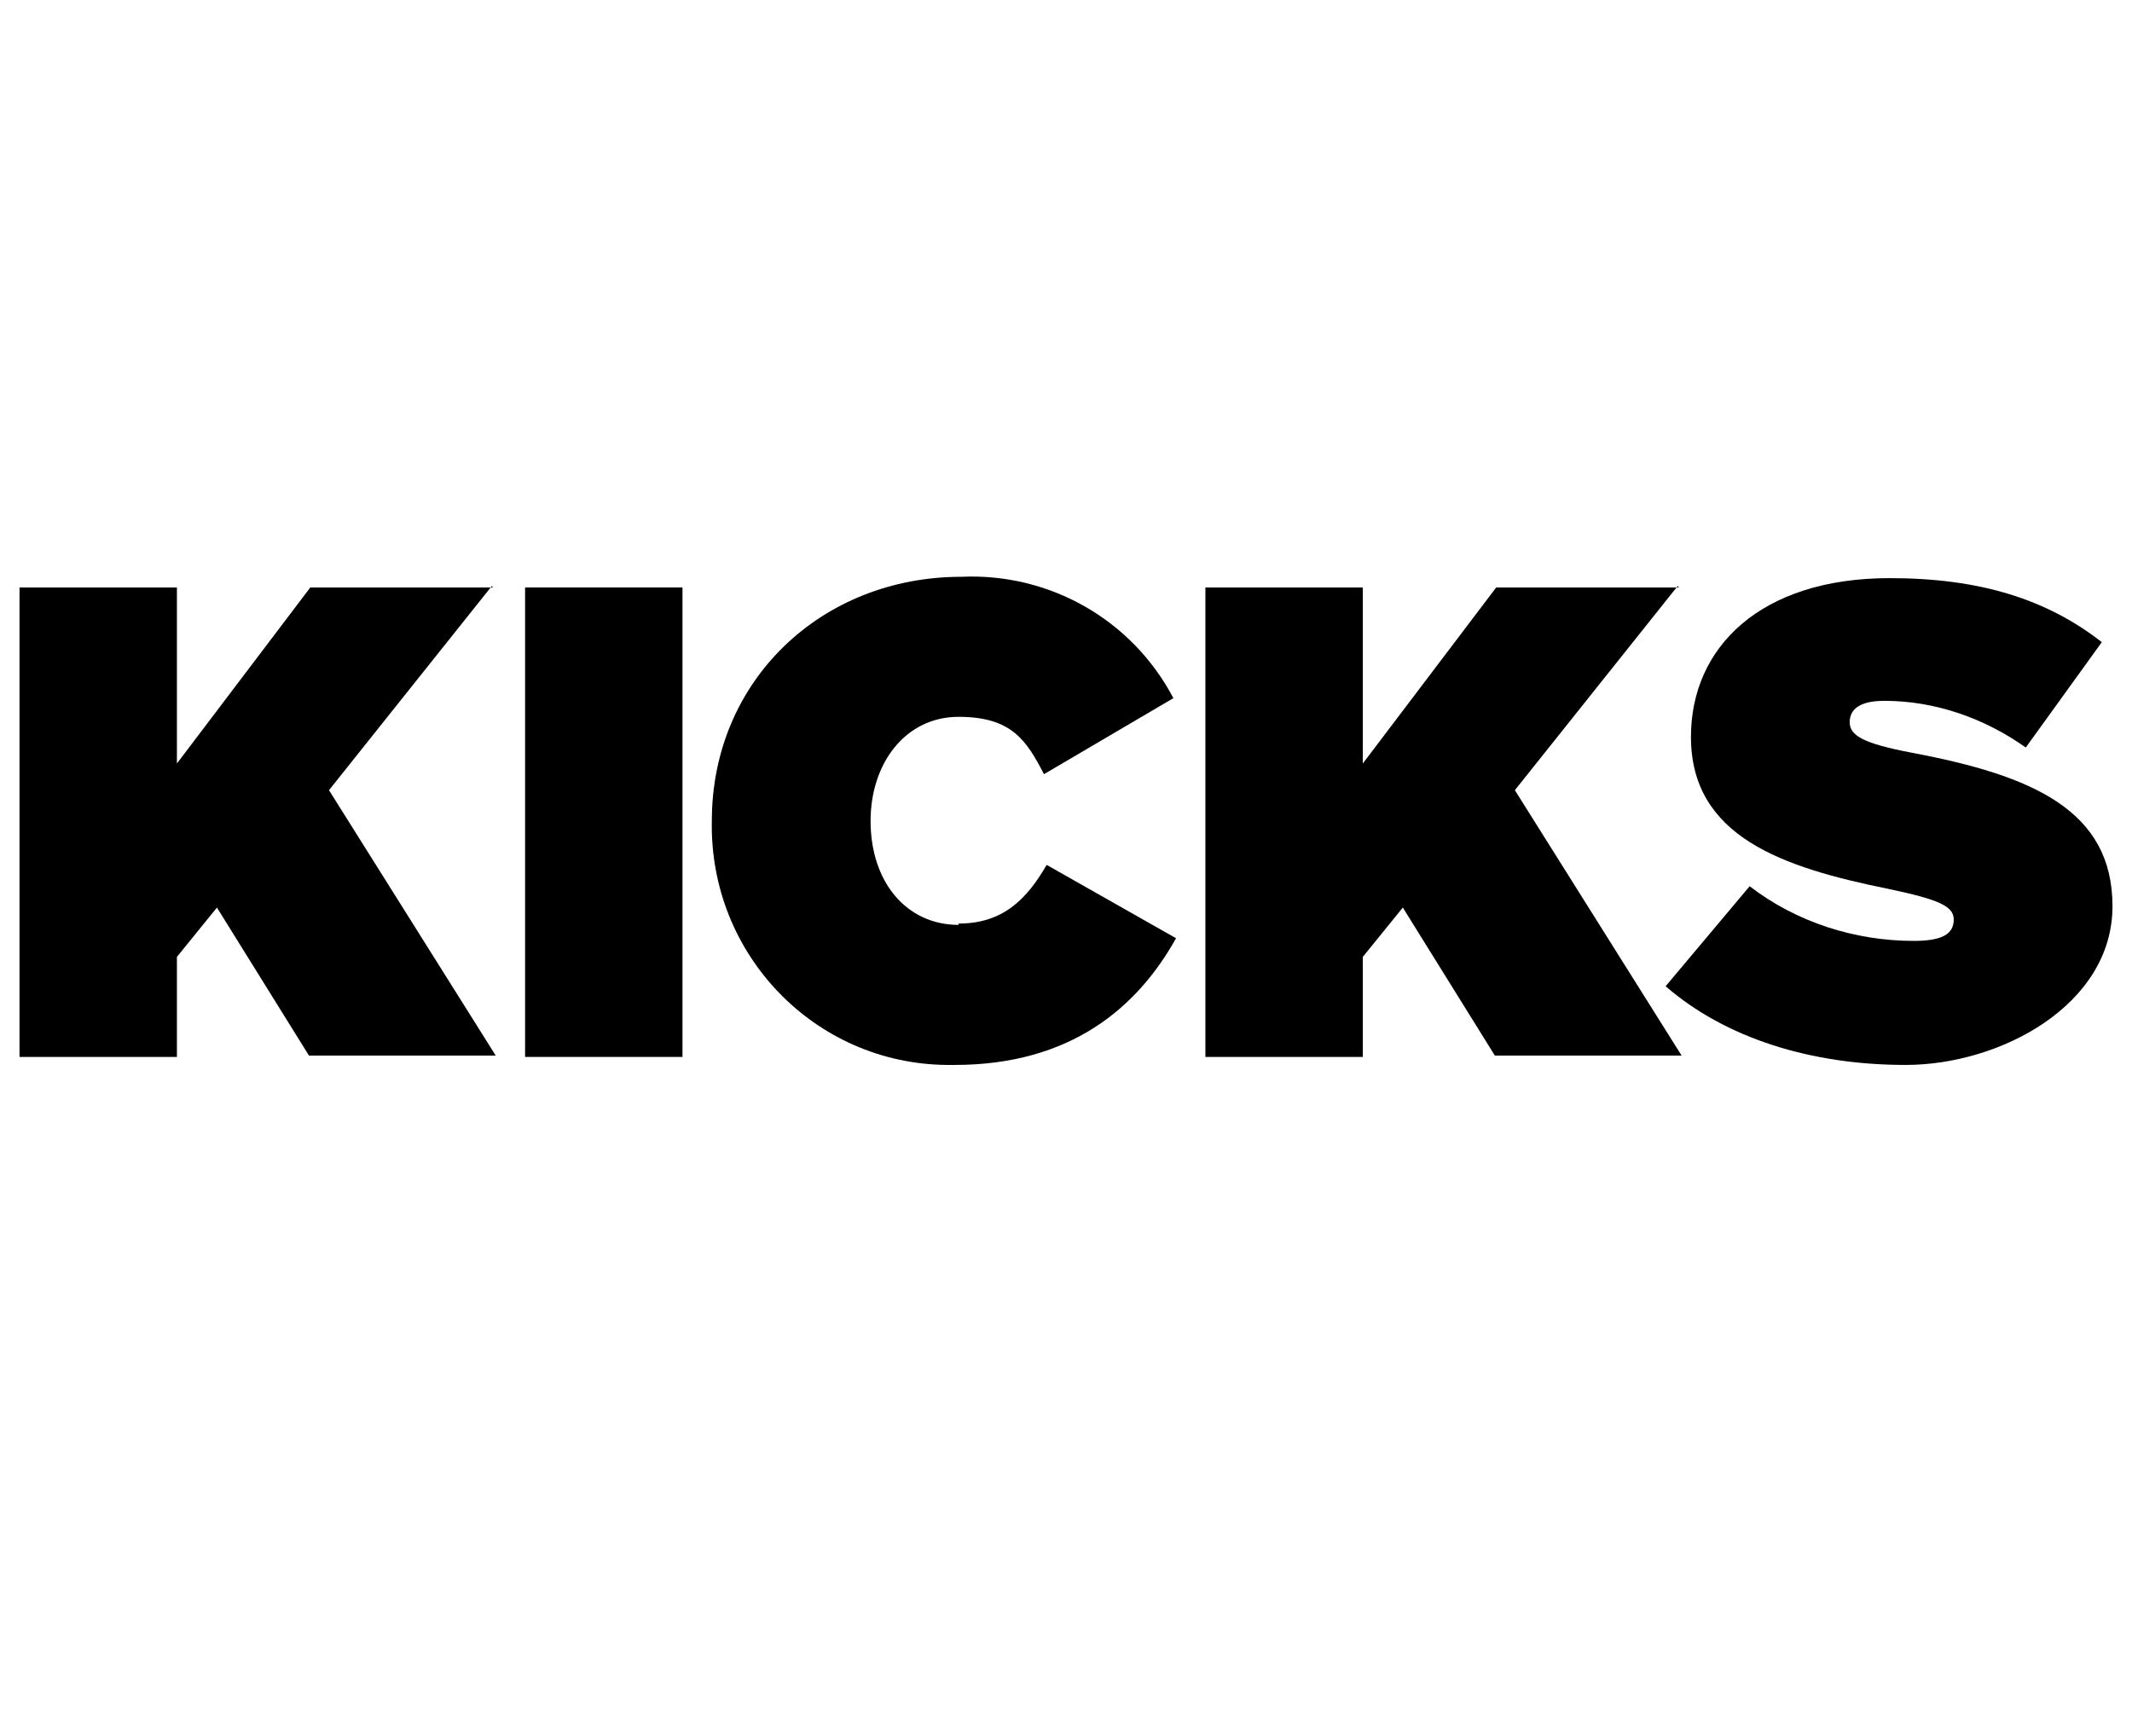
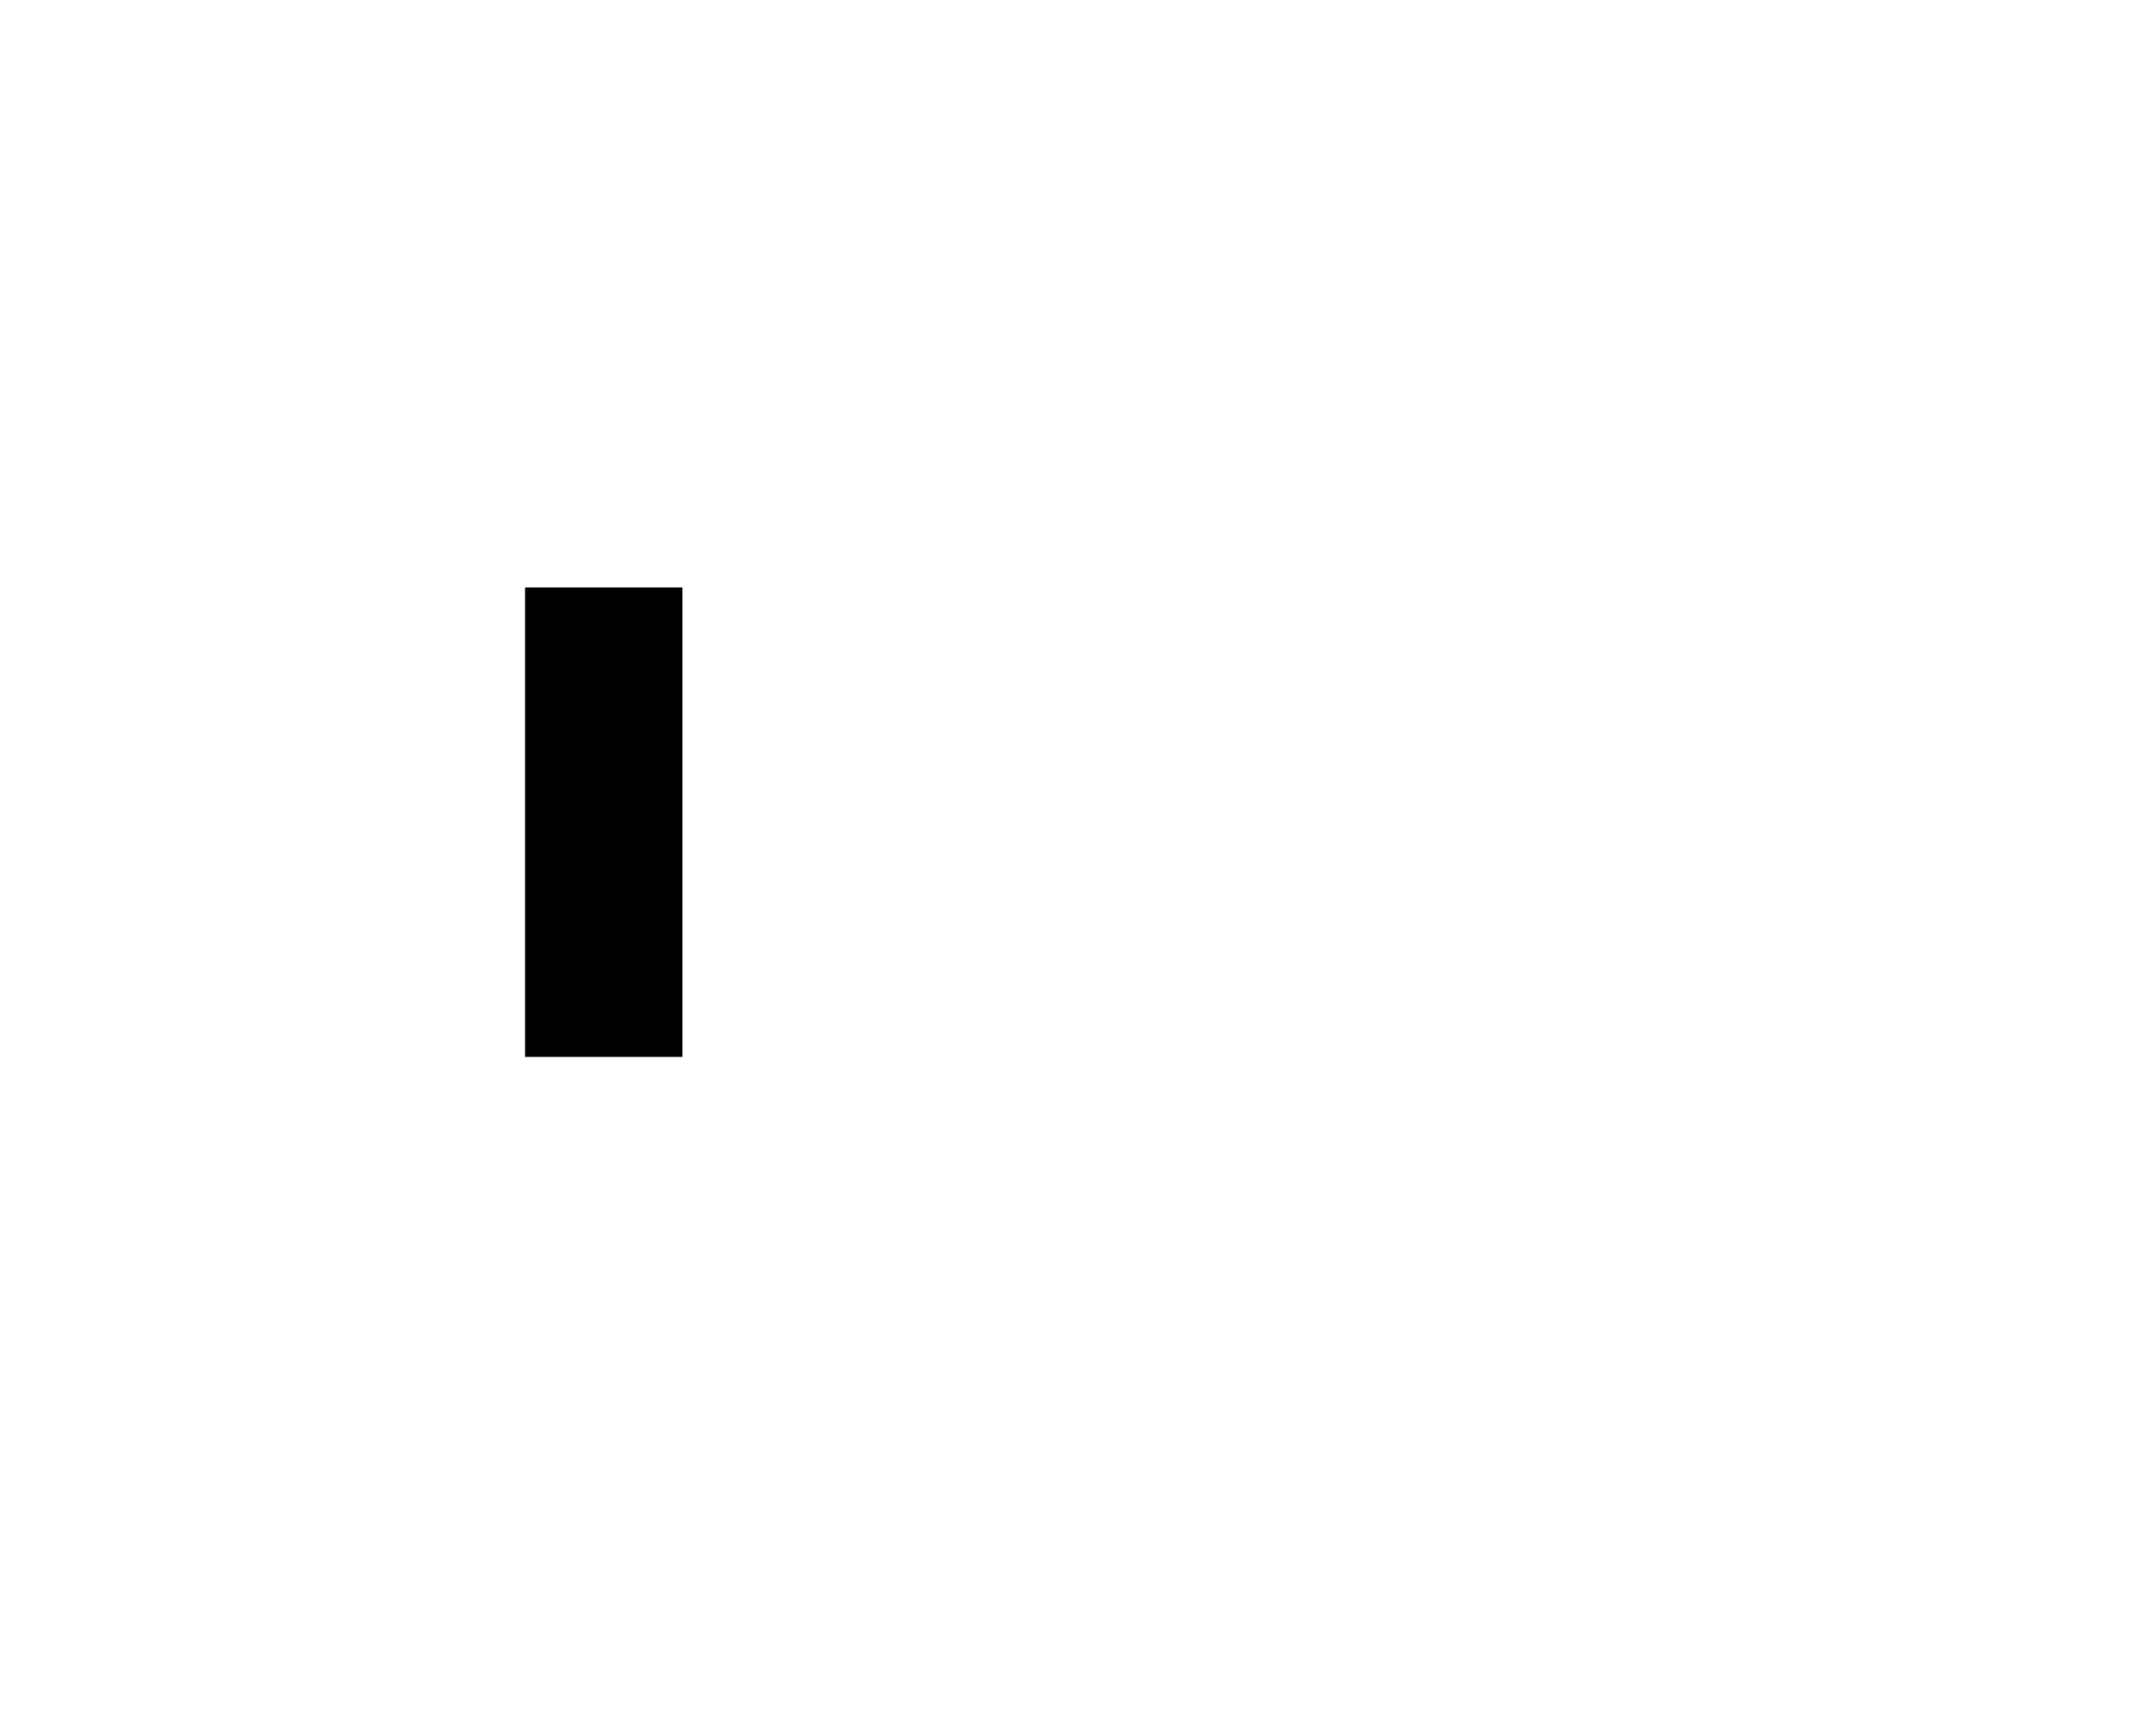
<svg xmlns="http://www.w3.org/2000/svg" viewBox="0 0 578.872 471.404" version="1.1" height="471.404" width="578.872" id="Layer_1">
  <g id="KICKS">
    <g id="Group_21215">
-       <path d="M133.875,159.532h-49.62l-36.219,47.809v-47.809H5.298v127.491h42.738v-27.164l10.866-13.401,24.991,40.203h50.707l-45.274-72.076,44.187-55.415h0l.362.362Z" id="Path_38620" />
      <rect height="127.491" width="42.738" y="159.532" x="142.568" id="Rectangle_22086" />
-       <path d="M260.28,251.166c-14.125,0-23.905-11.59-23.905-28.251h0c0-15.574,9.417-28.251,23.905-28.251s18.472,6.519,23.18,15.574l35.132-20.645c-11.228-21.369-33.684-34.046-57.588-32.959-38.03,0-67.73,28.251-67.73,66.281h0c-.724,36.219,27.889,65.919,63.745,66.281h2.173c31.511,0,49.62-15.574,60.124-34.408l-35.132-19.92c-5.433,9.417-11.952,15.936-23.905,15.936h0l0.0.362Z" id="Path_38621" />
-       <path d="M455.862,159.532h-49.62l-36.219,47.809v-47.809h-42.738v127.491h42.738v-27.164l10.866-13.401,24.991,40.203h50.707l-45.274-72.076,44.187-55.415h0l.362.362Z" id="Path_38622" />
-       <path d="M519.246,204.444c-13.401-2.535-17.023-4.708-17.023-8.33h0c0-3.622,2.898-5.795,9.417-5.795,13.763,0,27.164,4.708,38.392,12.677l20.645-28.613c-14.85-11.59-32.959-17.385-57.588-17.385-35.132,0-53.966,18.834-53.966,43.101h0c0,27.164,24.991,35.495,53.604,41.29,13.763,2.898,17.747,4.708,17.747,8.33h0c0,3.984-3.26,5.795-10.866,5.795-15.936,0-31.873-5.071-44.549-14.85l-22.818,27.164c16.299,14.125,39.479,21.369,65.194,21.369s56.139-16.299,56.139-43.101h0c0-26.078-21.731-35.495-54.329-41.652h-0Z" id="Path_38623" />
    </g>
  </g>
</svg>